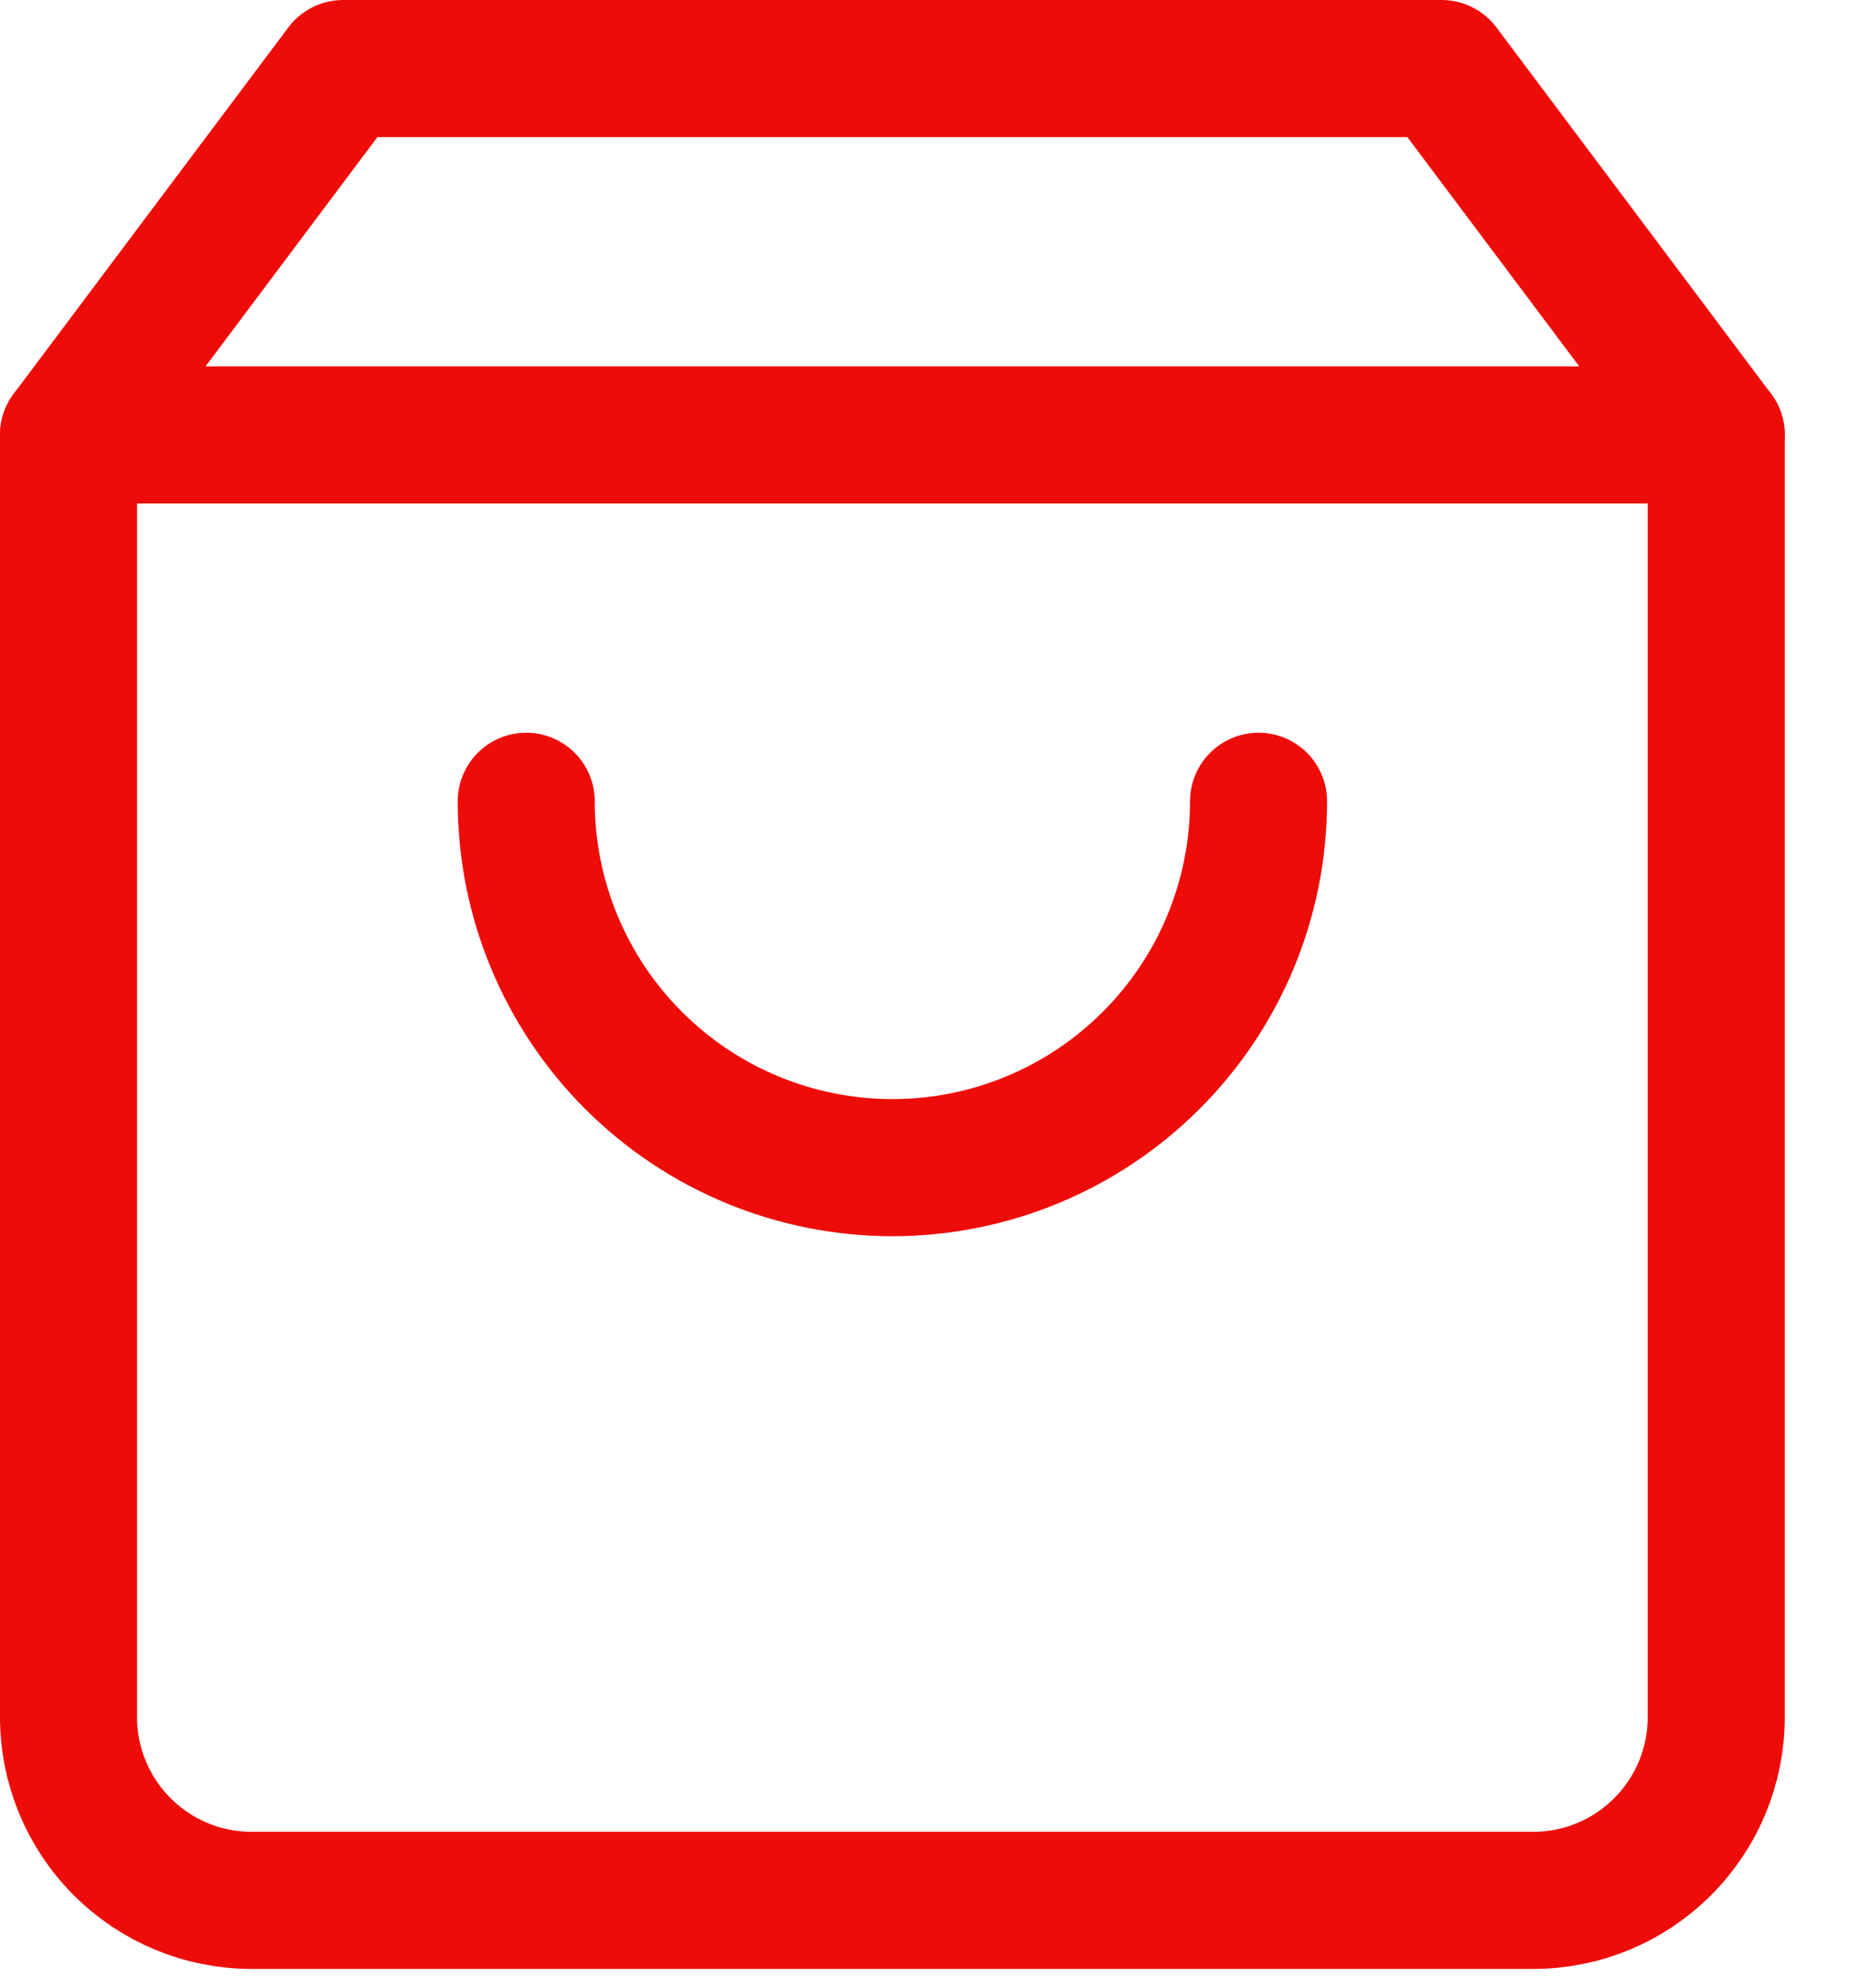
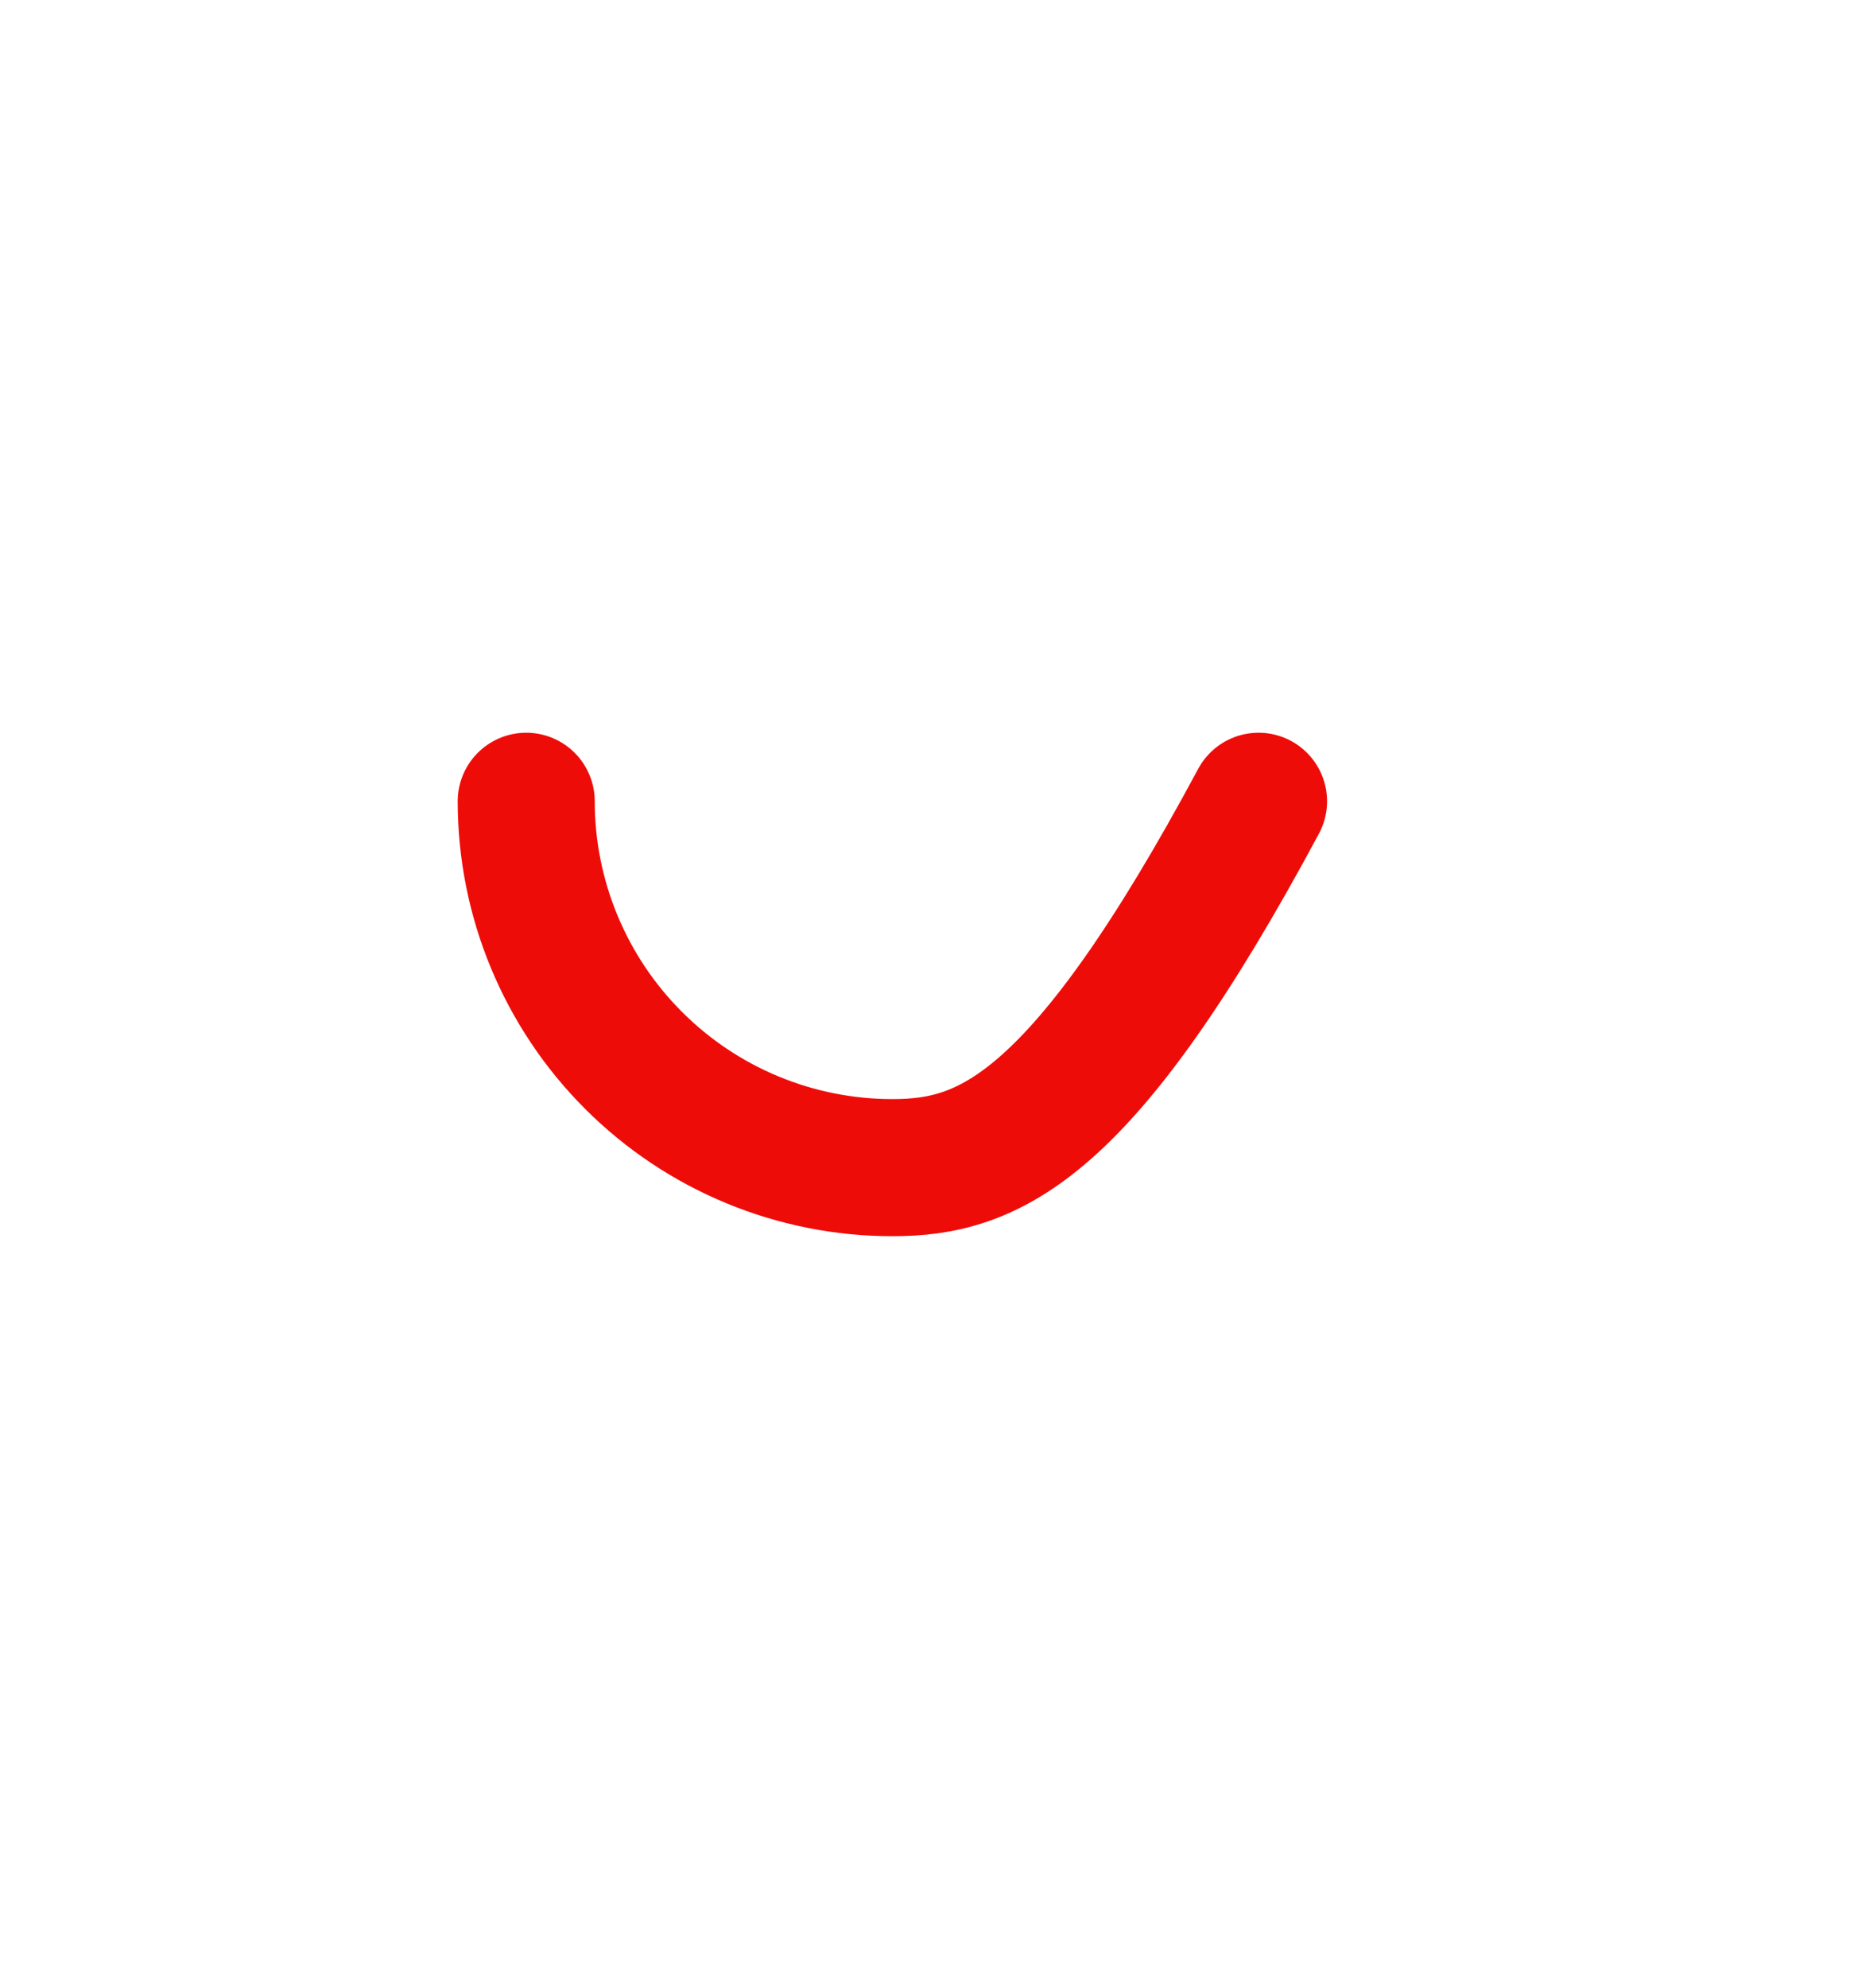
<svg xmlns="http://www.w3.org/2000/svg" width="27" height="29" viewBox="0 0 27 29" fill="none">
-   <path d="M5.008 1L1 6.344V25.048C1 25.757 1.282 26.436 1.783 26.937C2.284 27.439 2.963 27.72 3.672 27.72H22.376C23.085 27.72 23.764 27.439 24.265 26.937C24.767 26.436 25.048 25.757 25.048 25.048V6.344L21.04 1H5.008Z" stroke="#EE0C09" stroke-width="2" stroke-linecap="round" stroke-linejoin="round" />
-   <path d="M1 6.344H25.048" stroke="#EE0C09" stroke-width="2" stroke-linecap="round" stroke-linejoin="round" />
-   <path d="M18.368 11.688C18.368 13.105 17.805 14.464 16.802 15.466C15.8 16.469 14.441 17.032 13.024 17.032C11.606 17.032 10.247 16.469 9.245 15.466C8.243 14.464 7.68 13.105 7.68 11.688" stroke="#EE0C09" stroke-width="2" stroke-linecap="round" stroke-linejoin="round" />
+   <path d="M18.368 11.688C15.8 16.469 14.441 17.032 13.024 17.032C11.606 17.032 10.247 16.469 9.245 15.466C8.243 14.464 7.68 13.105 7.68 11.688" stroke="#EE0C09" stroke-width="2" stroke-linecap="round" stroke-linejoin="round" />
</svg>